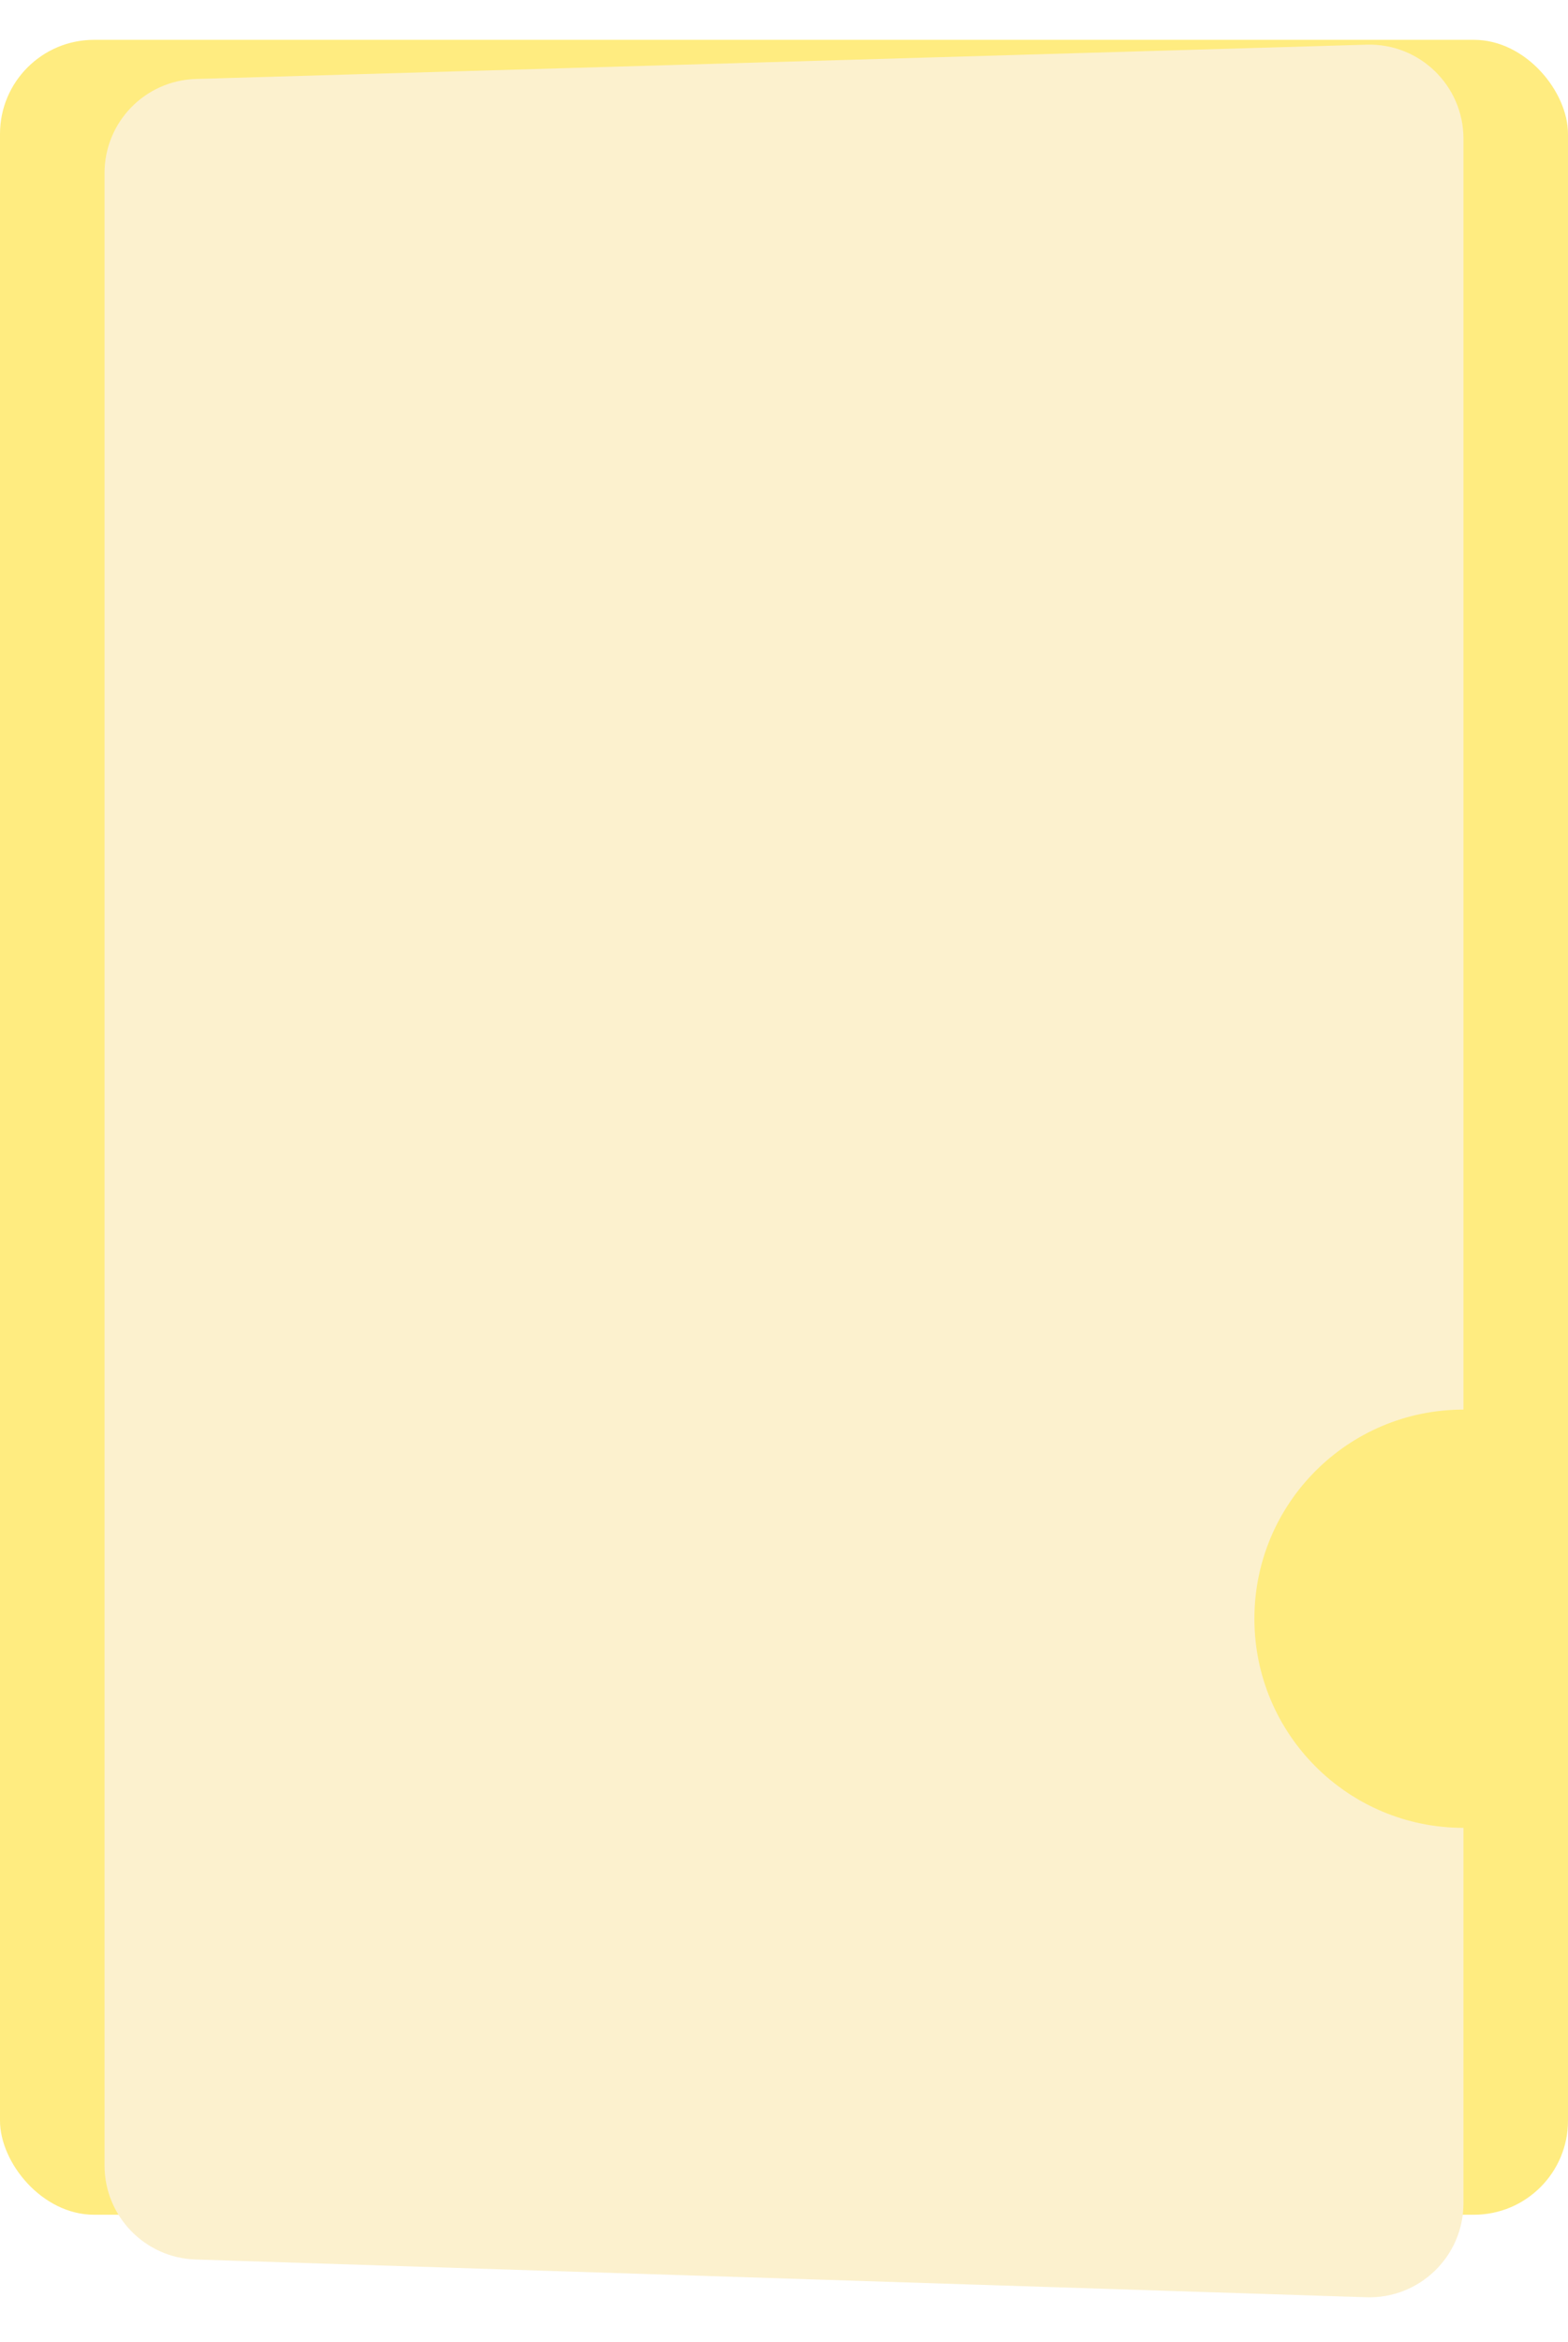
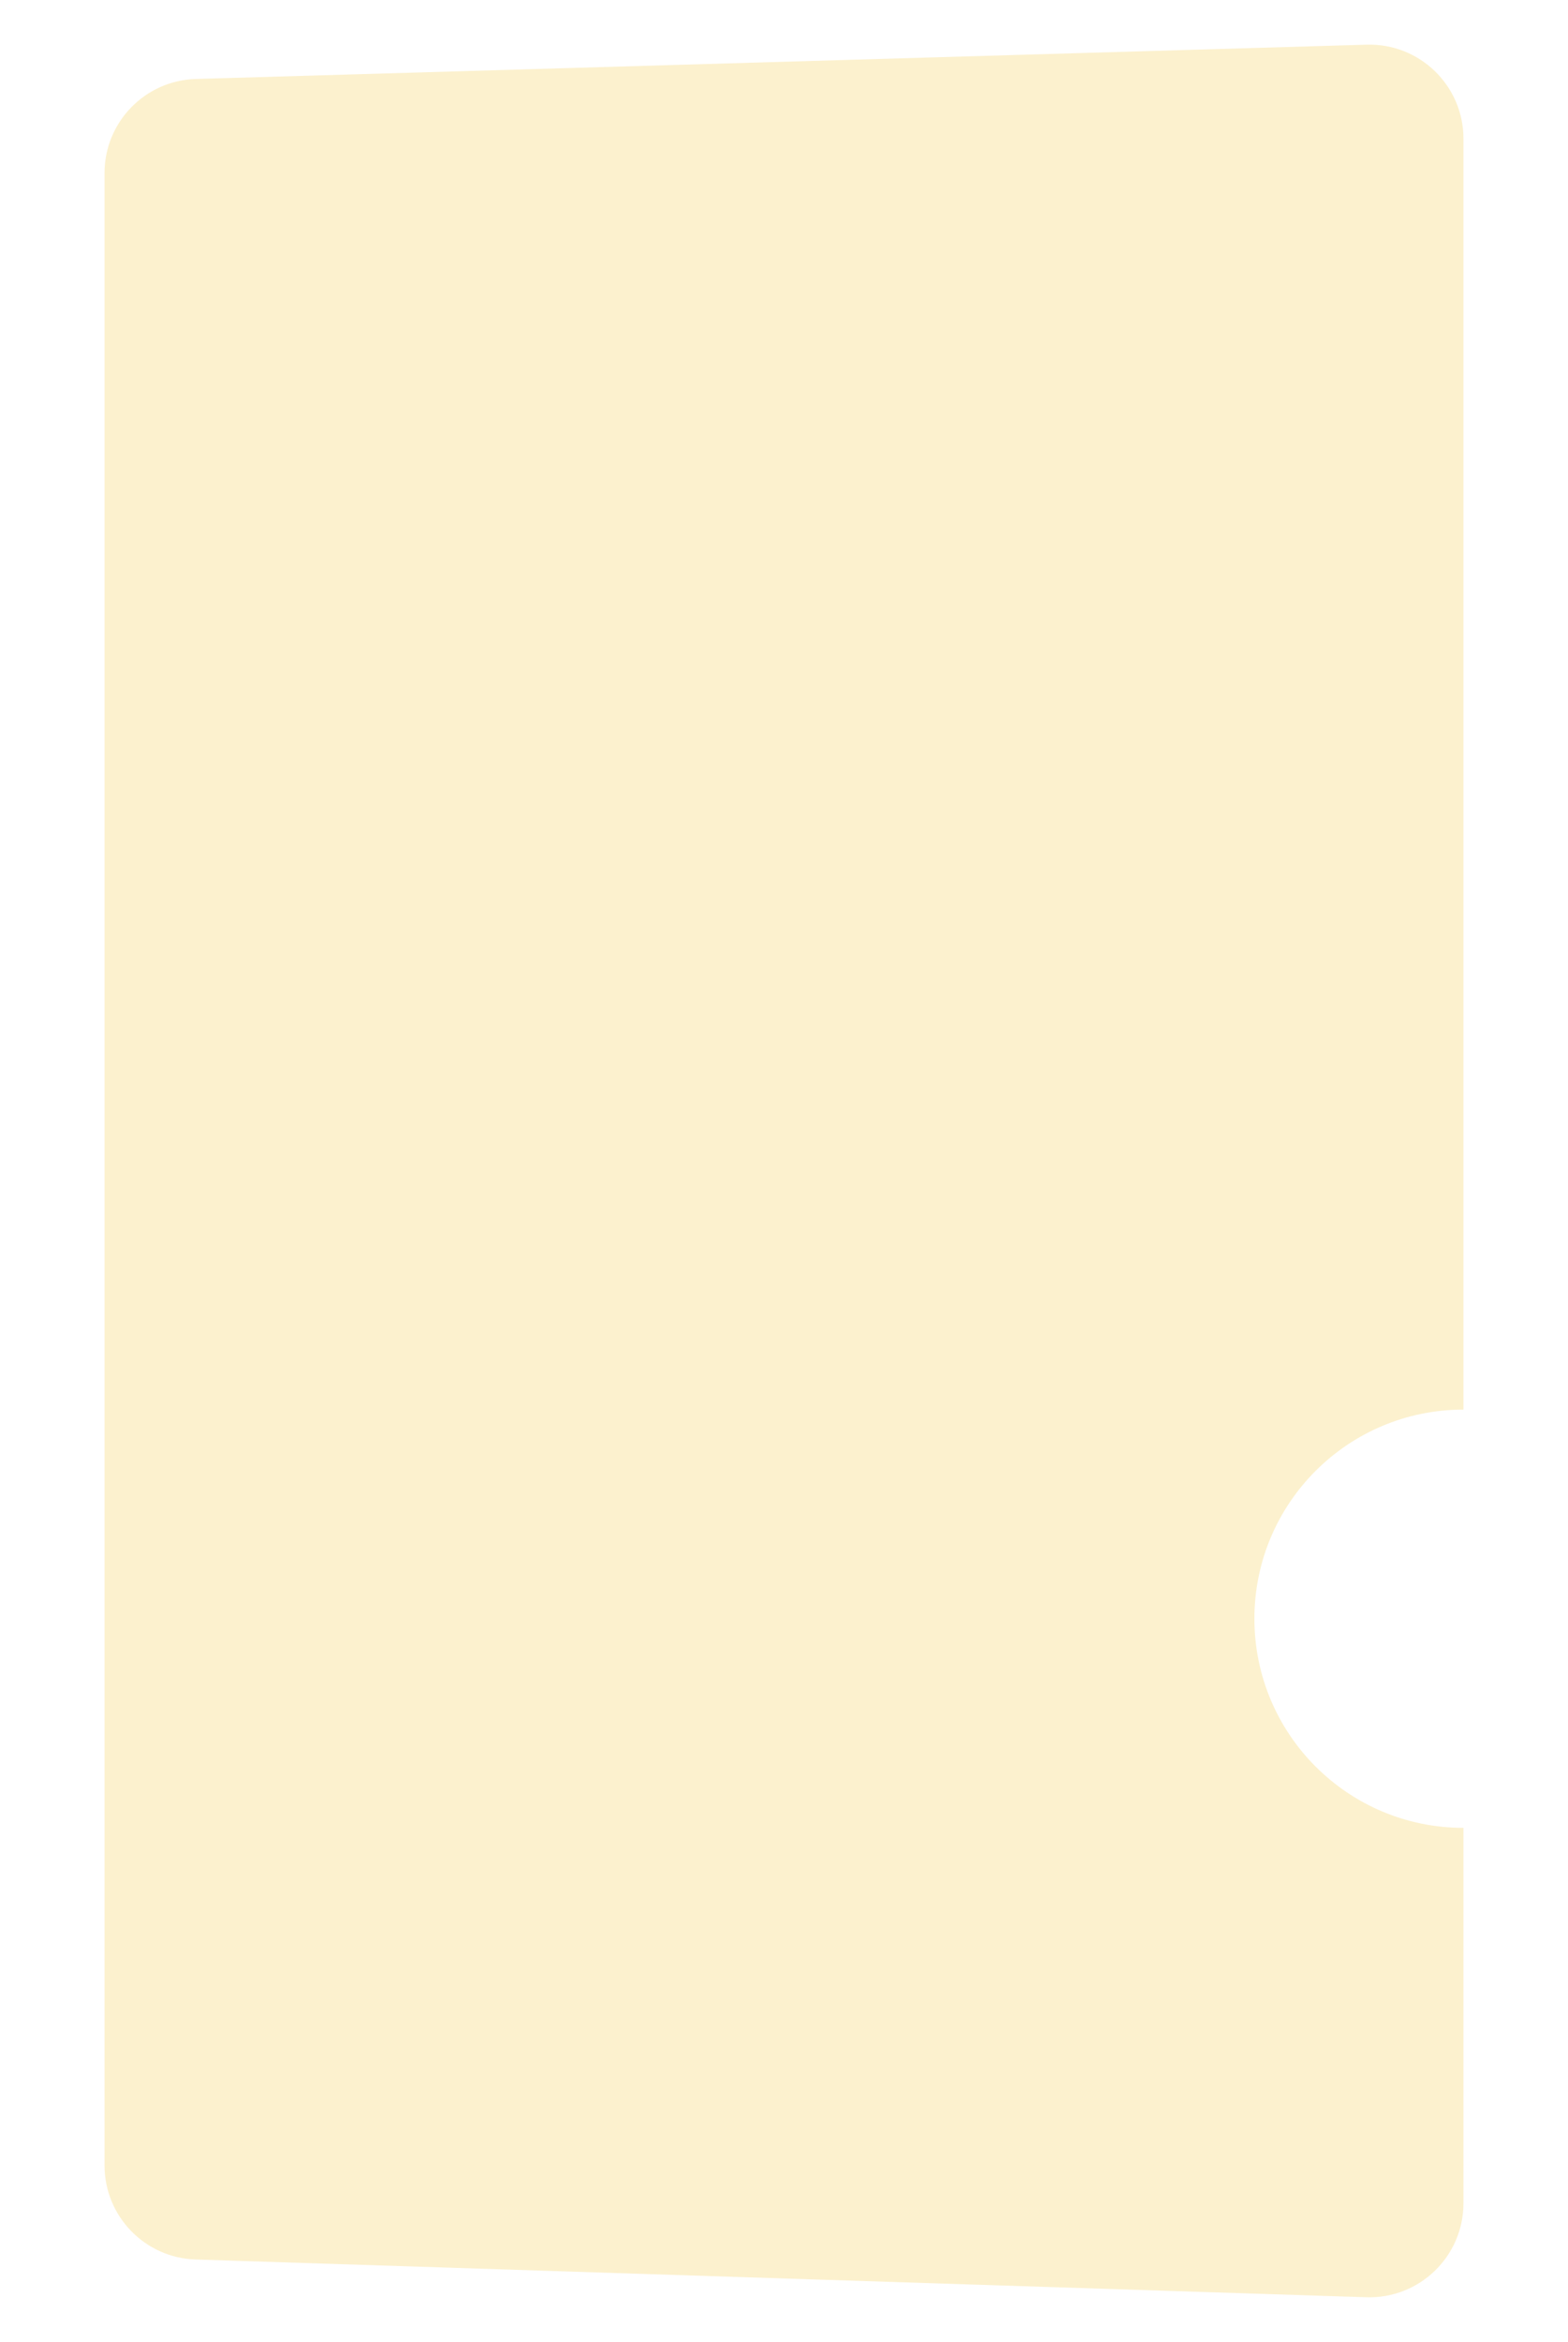
<svg xmlns="http://www.w3.org/2000/svg" width="150" height="224" viewBox="0 0 150 224" fill="none">
-   <rect y="3.809" width="150" height="208" rx="9" fill="#FFEC80" />
  <g filter="url(#filter0_d_399_431)">
-     <path fill-rule="evenodd" clip-rule="evenodd" d="M8.736 3.553C3.871 3.695 0 7.681 0 12.549V203.094C0 207.952 3.855 211.933 8.71 212.09L120.71 215.701C125.792 215.864 130 211.79 130 206.705V170.809C118.954 170.809 110 161.854 110 150.809C110 139.763 118.954 130.809 130 130.809V9.268C130 4.194 125.808 0.123 120.736 0.272L8.736 3.553Z" fill="#FCF1CE" />
+     <path fill-rule="evenodd" clip-rule="evenodd" d="M8.736 3.553C3.871 3.695 0 7.681 0 12.549V203.094C0 207.952 3.855 211.933 8.71 212.09L120.71 215.701C125.792 215.864 130 211.79 130 206.705V170.809C118.954 170.809 110 161.854 110 150.809C110 139.763 118.954 130.809 130 130.809V9.268C130 4.194 125.808 0.123 120.736 0.272L8.736 3.553" fill="#FCF1CE" />
  </g>
  <defs>
    <filter id="filter0_d_399_431" x="0" y="0.268" width="144" height="223.438" filterUnits="userSpaceOnUse" color-interpolation-filters="sRGB">
      <feFlood flood-opacity="0" result="BackgroundImageFix" />
      <feColorMatrix in="SourceAlpha" type="matrix" values="0 0 0 0 0 0 0 0 0 0 0 0 0 0 0 0 0 0 127 0" result="hardAlpha" />
      <feOffset dx="10" dy="4" />
      <feGaussianBlur stdDeviation="2" />
      <feComposite in2="hardAlpha" operator="out" />
      <feColorMatrix type="matrix" values="0 0 0 0 0 0 0 0 0 0 0 0 0 0 0 0 0 0 0.25 0" />
      <feBlend mode="normal" in2="BackgroundImageFix" result="effect1_dropShadow_399_431" />
      <feBlend mode="normal" in="SourceGraphic" in2="effect1_dropShadow_399_431" result="shape" />
    </filter>
  </defs>
</svg>